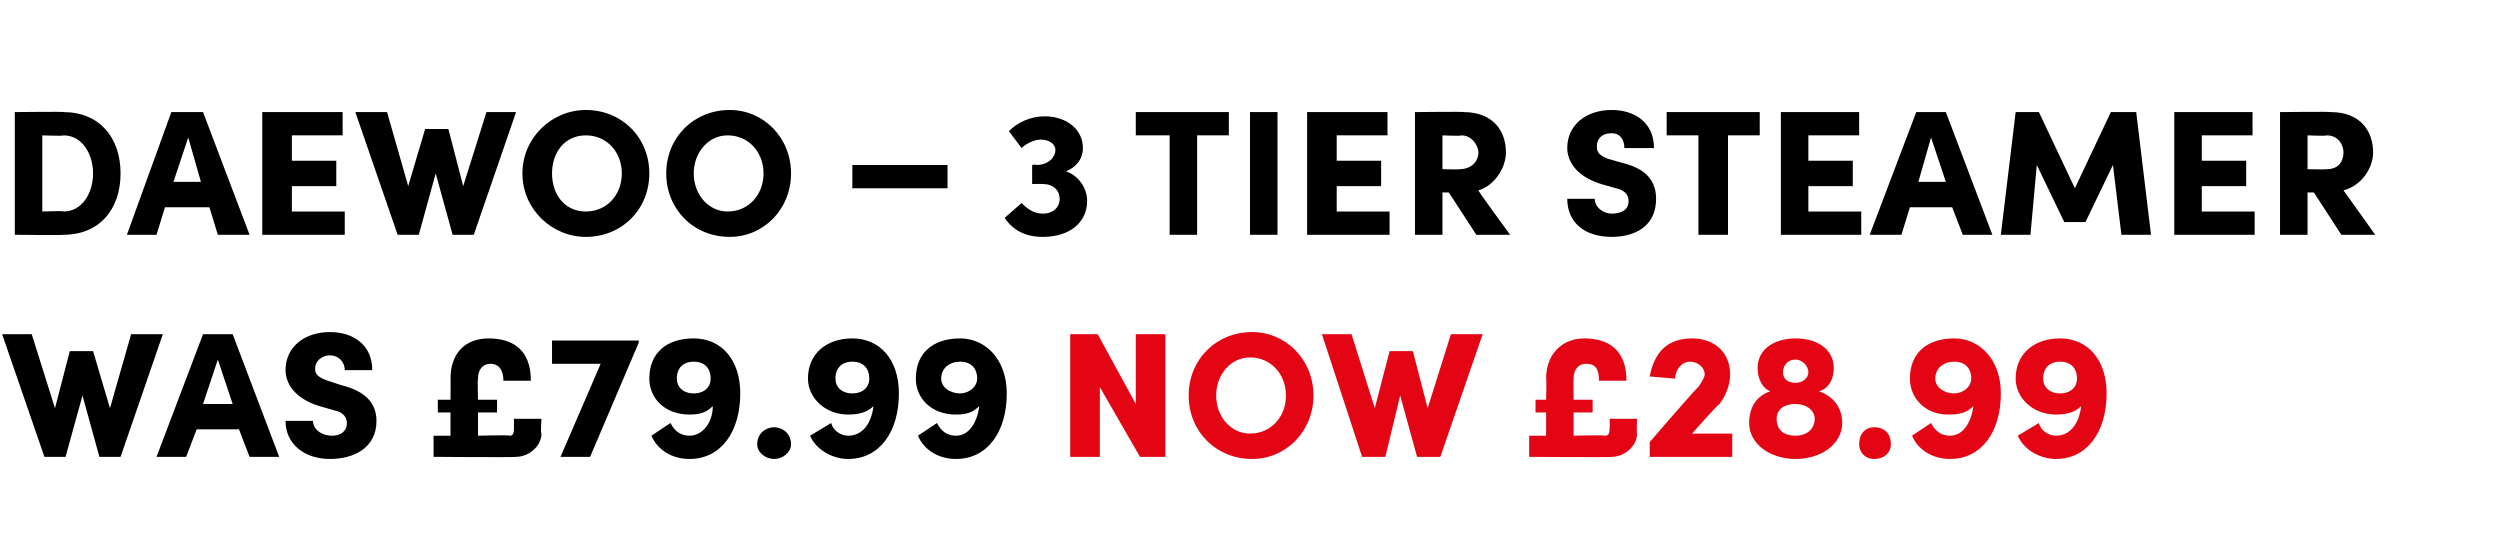
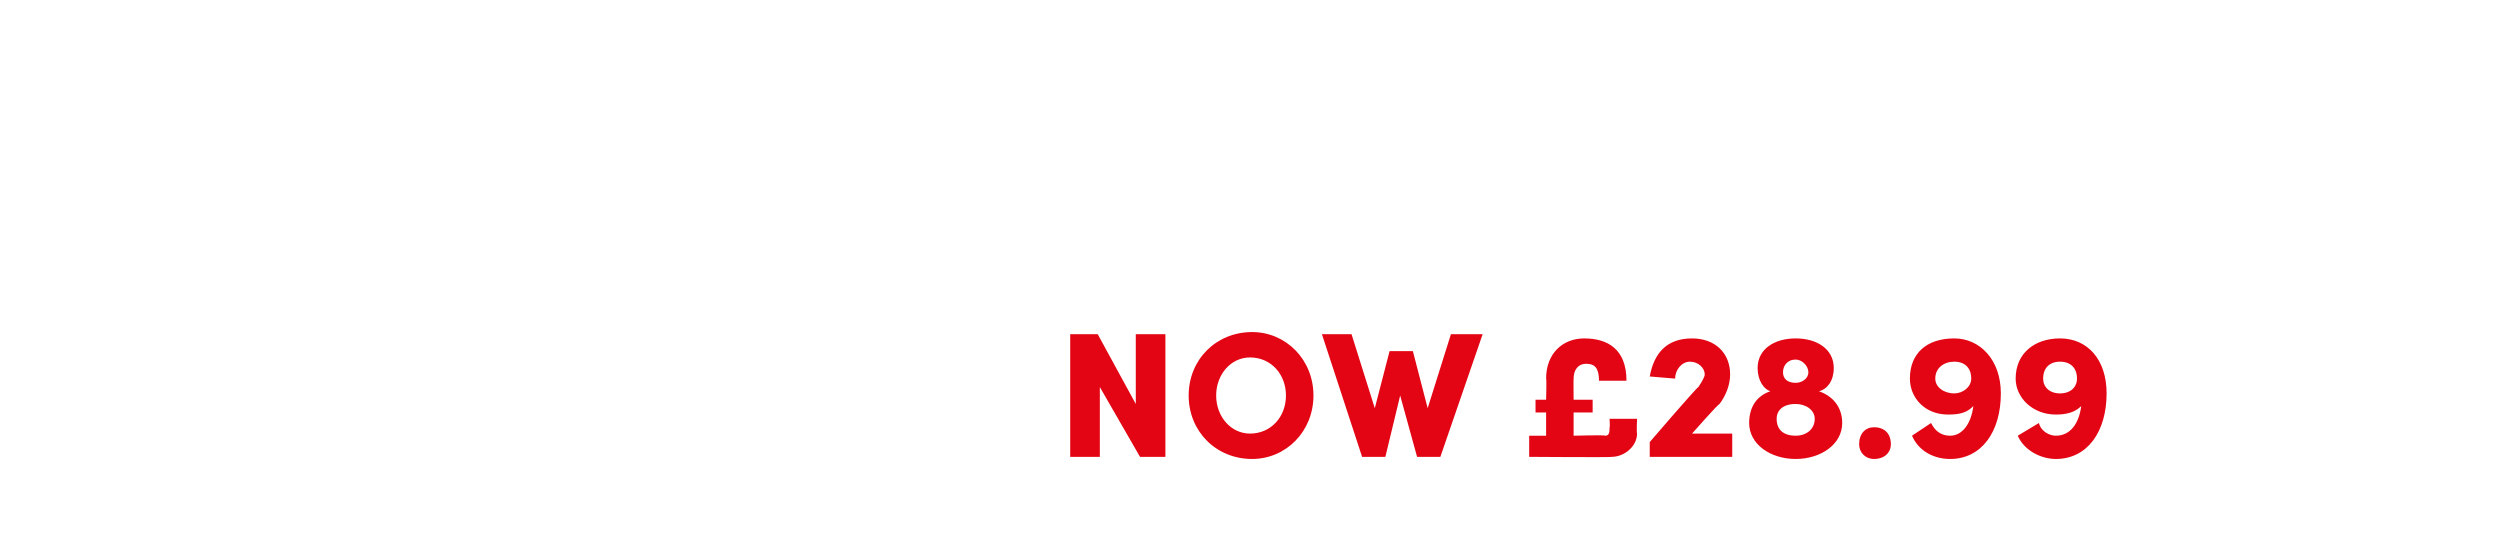
<svg xmlns="http://www.w3.org/2000/svg" version="1.1" width="118.2px" height="26.4px" viewBox="0 -5 118.2 26.4" style="top:-5px">
  <desc>Daewoo – 3 Tier Steamer was £79.99 now £28.99</desc>
  <defs />
  <g id="Polygon33361">
    <path d="M 53.7 10.8 L 55.1 10.8 L 55.1 16.6 L 53.9 16.6 L 52 13.3 L 52 16.6 L 50.6 16.6 L 50.6 10.8 L 51.9 10.8 L 53.7 14.1 L 53.7 10.8 Z M 56.2 13.7 C 56.2 12 57.5 10.7 59.2 10.7 C 60.8 10.7 62.1 12 62.1 13.7 C 62.1 15.4 60.8 16.7 59.2 16.7 C 57.5 16.7 56.2 15.4 56.2 13.7 Z M 60.8 13.7 C 60.8 12.7 60.1 11.9 59.1 11.9 C 58.2 11.9 57.5 12.7 57.5 13.7 C 57.5 14.7 58.2 15.5 59.1 15.5 C 60.1 15.5 60.8 14.7 60.8 13.7 Z M 68.6 10.8 L 70.1 10.8 L 68.1 16.6 L 67 16.6 L 66.2 13.7 L 65.5 16.6 L 64.4 16.6 L 62.5 10.8 L 63.9 10.8 L 65 14.3 L 65.7 11.6 L 66.8 11.6 L 67.5 14.3 L 68.6 10.8 Z M 76.1 14.8 L 77.4 14.8 C 77.4 14.8 77.37 15.47 77.4 15.5 C 77.4 16.1 76.8 16.6 76.2 16.6 C 76.24 16.63 72.3 16.6 72.3 16.6 L 72.3 15.6 L 73.1 15.6 L 73.1 14.5 L 72.6 14.5 L 72.6 13.9 L 73.1 13.9 C 73.1 13.9 73.13 12.86 73.1 12.9 C 73.1 11.7 73.9 11 74.9 11 C 76 11 76.9 11.5 76.9 13 C 76.9 13 75.6 13 75.6 13 C 75.6 12.4 75.4 12.2 75 12.2 C 74.6 12.2 74.4 12.5 74.4 12.9 C 74.39 12.89 74.4 13.9 74.4 13.9 L 75.3 13.9 L 75.3 14.5 L 74.4 14.5 L 74.4 15.6 C 74.4 15.6 75.88 15.56 75.9 15.6 C 76.1 15.6 76.1 15.4 76.1 15.2 C 76.13 15.22 76.1 14.8 76.1 14.8 Z M 80 15.5 L 81.9 15.5 L 81.9 16.6 L 78 16.6 L 78 15.9 C 78 15.9 80.26 13.27 80.3 13.3 C 80.5 13 80.6 12.8 80.6 12.7 C 80.6 12.4 80.3 12.1 79.9 12.1 C 79.5 12.1 79.2 12.5 79.2 12.9 C 79.2 12.9 78 12.8 78 12.8 C 78.2 11.7 78.8 11 80 11 C 81.1 11 81.8 11.7 81.8 12.7 C 81.8 13.2 81.6 13.7 81.3 14.1 C 81.25 14.08 80 15.5 80 15.5 Z M 87.1 15 C 87.1 16 86.1 16.7 84.9 16.7 C 83.7 16.7 82.7 16 82.7 15 C 82.7 14.2 83.1 13.7 83.7 13.5 C 83.4 13.4 83.1 13 83.1 12.4 C 83.1 11.5 83.9 11 84.9 11 C 85.9 11 86.7 11.5 86.7 12.4 C 86.7 13 86.4 13.4 86 13.5 C 86.6 13.7 87.1 14.2 87.1 15 Z M 84.3 12.6 C 84.3 12.9 84.5 13.1 84.9 13.1 C 85.2 13.1 85.5 12.9 85.5 12.6 C 85.5 12.3 85.2 12 84.9 12 C 84.5 12 84.3 12.3 84.3 12.6 Z M 85.8 14.8 C 85.8 14.4 85.4 14.1 84.9 14.1 C 84.3 14.1 84 14.4 84 14.8 C 84 15.3 84.3 15.6 84.9 15.6 C 85.4 15.6 85.8 15.3 85.8 14.8 Z M 87.9 16 C 87.9 15.5 88.2 15.2 88.6 15.2 C 89.1 15.2 89.4 15.5 89.4 16 C 89.4 16.4 89.1 16.7 88.6 16.7 C 88.2 16.7 87.9 16.4 87.9 16 Z M 94.6 13.6 C 94.6 15.4 93.7 16.7 92.2 16.7 C 91.4 16.7 90.7 16.3 90.4 15.6 C 90.4 15.6 91.3 15 91.3 15 C 91.5 15.4 91.8 15.6 92.2 15.6 C 92.8 15.6 93.2 15 93.3 14.2 C 93 14.5 92.7 14.6 92.1 14.6 C 91 14.6 90.3 13.8 90.3 12.9 C 90.3 11.7 91.1 11 92.4 11 C 93.6 11 94.6 12 94.6 13.6 Z M 93.2 12.9 C 93.2 12.4 92.9 12.1 92.4 12.1 C 91.9 12.1 91.5 12.4 91.5 12.9 C 91.5 13.3 91.9 13.6 92.4 13.6 C 92.8 13.6 93.2 13.3 93.2 12.9 Z M 99.6 13.6 C 99.6 15.4 98.7 16.7 97.2 16.7 C 96.5 16.7 95.7 16.3 95.4 15.6 C 95.4 15.6 96.4 15 96.4 15 C 96.5 15.4 96.9 15.6 97.2 15.6 C 97.9 15.6 98.3 15 98.4 14.2 C 98.1 14.5 97.7 14.6 97.2 14.6 C 96.1 14.6 95.3 13.8 95.3 12.9 C 95.3 11.7 96.2 11 97.4 11 C 98.7 11 99.6 12 99.6 13.6 Z M 98.2 12.9 C 98.2 12.4 97.9 12.1 97.4 12.1 C 96.9 12.1 96.6 12.4 96.6 12.9 C 96.6 13.3 96.9 13.6 97.4 13.6 C 97.9 13.6 98.2 13.3 98.2 12.9 Z " stroke="none" fill="#e30513" />
  </g>
  <g id="Polygon33360">
-     <path d="M 6.2 10.8 L 7.7 10.8 L 5.7 16.6 L 4.7 16.6 L 3.9 13.7 L 3.1 16.6 L 2.1 16.6 L 0.1 10.8 L 1.5 10.8 L 2.6 14.3 L 3.3 11.6 L 4.4 11.6 L 5.2 14.3 L 6.2 10.8 Z M 11.8 16.6 L 11.3 15.3 L 9.3 15.3 L 8.8 16.6 L 7.4 16.6 L 9.6 10.8 L 11 10.8 L 13.2 16.6 L 11.8 16.6 Z M 9.6 14.1 L 11 14.1 L 10.3 12 L 9.6 14.1 Z M 13.5 14.9 C 13.5 14.9 14.8 14.9 14.8 14.9 C 14.8 15.3 15.2 15.6 15.7 15.6 C 16.1 15.6 16.4 15.4 16.4 15 C 16.4 14.8 16.3 14.5 15.8 14.4 C 15.8 14.4 15.1 14.2 15.1 14.2 C 13.8 13.8 13.5 13 13.5 12.5 C 13.5 11.4 14.4 10.7 15.6 10.7 C 16.7 10.7 17.6 11.3 17.6 12.5 C 17.6 12.5 16.3 12.5 16.3 12.5 C 16.3 12.1 16 11.8 15.6 11.8 C 15.2 11.8 14.9 12.1 14.9 12.4 C 14.9 12.6 14.9 12.8 15.5 13 C 15.5 13 16.1 13.2 16.1 13.2 C 16.9 13.4 17.8 13.8 17.8 14.9 C 17.8 16.2 16.7 16.7 15.6 16.7 C 14.4 16.7 13.5 16 13.5 14.9 Z M 24.3 14.8 L 25.6 14.8 C 25.6 14.8 25.55 15.47 25.6 15.5 C 25.6 16.1 25 16.6 24.4 16.6 C 24.42 16.63 20.5 16.6 20.5 16.6 L 20.5 15.6 L 21.3 15.6 L 21.3 14.5 L 20.7 14.5 L 20.7 13.9 L 21.3 13.9 C 21.3 13.9 21.31 12.86 21.3 12.9 C 21.3 11.7 22 11 23.1 11 C 24.2 11 25.1 11.5 25.1 13 C 25.1 13 23.8 13 23.8 13 C 23.8 12.4 23.5 12.2 23.2 12.2 C 22.8 12.2 22.6 12.5 22.6 12.9 C 22.57 12.89 22.6 13.9 22.6 13.9 L 23.5 13.9 L 23.5 14.5 L 22.6 14.5 L 22.6 15.6 C 22.6 15.6 24.06 15.56 24.1 15.6 C 24.3 15.6 24.3 15.4 24.3 15.2 C 24.3 15.22 24.3 14.8 24.3 14.8 Z M 26.1 11.1 L 30.2 11.1 L 30.2 11.2 L 27.9 16.6 L 26.5 16.6 L 28.4 12.2 L 26.1 12.2 L 26.1 11.1 Z M 35 13.6 C 35 15.4 34.1 16.7 32.6 16.7 C 31.8 16.7 31.1 16.3 30.8 15.6 C 30.8 15.6 31.7 15 31.7 15 C 31.9 15.4 32.2 15.6 32.6 15.6 C 33.2 15.6 33.7 15 33.7 14.2 C 33.4 14.5 33.1 14.6 32.6 14.6 C 31.4 14.6 30.7 13.8 30.7 12.9 C 30.7 11.7 31.5 11 32.8 11 C 34.1 11 35 12 35 13.6 Z M 33.6 12.9 C 33.6 12.4 33.3 12.1 32.8 12.1 C 32.3 12.1 32 12.4 32 12.9 C 32 13.3 32.3 13.6 32.8 13.6 C 33.3 13.6 33.6 13.3 33.6 12.9 Z M 35.8 16 C 35.8 15.5 36.2 15.2 36.6 15.2 C 37 15.2 37.4 15.5 37.4 16 C 37.4 16.4 37 16.7 36.6 16.7 C 36.2 16.7 35.8 16.4 35.8 16 Z M 42.5 13.6 C 42.5 15.4 41.6 16.7 40.1 16.7 C 39.4 16.7 38.6 16.3 38.3 15.6 C 38.3 15.6 39.3 15 39.3 15 C 39.4 15.4 39.8 15.6 40.1 15.6 C 40.8 15.6 41.2 15 41.3 14.2 C 41 14.5 40.6 14.6 40.1 14.6 C 39 14.6 38.2 13.8 38.2 12.9 C 38.2 11.7 39.1 11 40.3 11 C 41.6 11 42.5 12 42.5 13.6 Z M 41.1 12.9 C 41.1 12.4 40.8 12.1 40.3 12.1 C 39.8 12.1 39.5 12.4 39.5 12.9 C 39.5 13.3 39.8 13.6 40.3 13.6 C 40.8 13.6 41.1 13.3 41.1 12.9 Z M 47.6 13.6 C 47.6 15.4 46.7 16.7 45.2 16.7 C 44.4 16.7 43.7 16.3 43.4 15.6 C 43.4 15.6 44.3 15 44.3 15 C 44.5 15.4 44.8 15.6 45.2 15.6 C 45.8 15.6 46.2 15 46.3 14.2 C 46 14.5 45.7 14.6 45.2 14.6 C 44 14.6 43.3 13.8 43.3 12.9 C 43.3 11.7 44.1 11 45.4 11 C 46.6 11 47.6 12 47.6 13.6 Z M 46.2 12.9 C 46.2 12.4 45.9 12.1 45.4 12.1 C 44.9 12.1 44.5 12.4 44.5 12.9 C 44.5 13.3 44.9 13.6 45.4 13.6 C 45.8 13.6 46.2 13.3 46.2 12.9 Z " stroke="none" fill="#000" />
-   </g>
+     </g>
  <g id="Polygon33359">
-     <path d="M 3 0.3 C 4.7 0.3 5.7 1.5 5.7 3.2 C 5.7 4.9 4.7 6.1 3 6.1 C 3.03 6.13 0.7 6.1 0.7 6.1 L 0.7 0.3 C 0.7 0.3 3.03 0.27 3 0.3 Z M 3 5 C 3.9 5 4.4 4.1 4.4 3.2 C 4.4 2.3 3.9 1.4 3 1.4 C 3.03 1.44 2 1.4 2 1.4 L 2 5 C 2 5 3.03 4.96 3 5 Z M 10.3 6.1 L 9.9 4.8 L 7.8 4.8 L 7.4 6.1 L 6 6.1 L 8.1 0.3 L 9.6 0.3 L 11.8 6.1 L 10.3 6.1 Z M 8.2 3.6 L 9.5 3.6 L 8.9 1.5 L 8.2 3.6 Z M 13.8 5 L 16.3 5 L 16.3 6.1 L 12.4 6.1 L 12.4 0.3 L 16.2 0.3 L 16.2 1.4 L 13.8 1.4 L 13.8 2.6 L 15.9 2.6 L 15.9 3.8 L 13.8 3.8 L 13.8 5 Z M 23 0.3 L 24.4 0.3 L 22.4 6.1 L 21.4 6.1 L 20.6 3.2 L 19.8 6.1 L 18.8 6.1 L 16.8 0.3 L 18.3 0.3 L 19.3 3.8 L 20.1 1.1 L 21.2 1.1 L 21.9 3.8 L 23 0.3 Z M 24.7 3.2 C 24.7 1.5 26.1 0.2 27.7 0.2 C 29.4 0.2 30.7 1.5 30.7 3.2 C 30.7 4.9 29.4 6.2 27.7 6.2 C 26.1 6.2 24.7 4.9 24.7 3.2 Z M 29.4 3.2 C 29.4 2.2 28.7 1.4 27.7 1.4 C 26.7 1.4 26.1 2.2 26.1 3.2 C 26.1 4.2 26.7 5 27.7 5 C 28.7 5 29.4 4.2 29.4 3.2 Z M 31.5 3.2 C 31.5 1.5 32.8 0.2 34.5 0.2 C 36.1 0.2 37.4 1.5 37.4 3.2 C 37.4 4.9 36.1 6.2 34.5 6.2 C 32.8 6.2 31.5 4.9 31.5 3.2 Z M 36.1 3.2 C 36.1 2.2 35.4 1.4 34.4 1.4 C 33.5 1.4 32.8 2.2 32.8 3.2 C 32.8 4.2 33.5 5 34.4 5 C 35.4 5 36.1 4.2 36.1 3.2 Z M 40.3 3.9 L 40.3 2.8 L 44.8 2.8 L 44.8 3.9 L 40.3 3.9 Z M 51.4 4.5 C 51.4 5.5 50.6 6.2 49.3 6.2 C 48.5 6.2 47.9 5.9 47.5 5.3 C 47.5 5.3 48.3 4.6 48.3 4.6 C 48.6 4.9 48.9 5.1 49.3 5.1 C 49.8 5.1 50.1 4.8 50.1 4.4 C 50.1 4 49.8 3.7 49.3 3.7 C 49.27 3.69 48.8 3.7 48.8 3.7 L 48.8 2.8 C 48.8 2.8 48.99 2.76 49 2.8 C 49.6 2.8 49.9 2.4 49.9 2.1 C 49.9 1.8 49.6 1.6 49.2 1.6 C 48.9 1.6 48.5 1.8 48.3 2 C 48.3 2 47.7 1.2 47.7 1.2 C 48.1 0.8 48.7 0.5 49.4 0.5 C 50.4 0.5 51.2 1.1 51.2 2 C 51.2 2.5 50.9 2.9 50.4 3.1 C 51 3.3 51.4 3.9 51.4 4.5 Z M 58.1 0.3 L 58.1 1.4 L 56.6 1.4 L 56.6 6.1 L 55.3 6.1 L 55.3 1.4 L 53.7 1.4 L 53.7 0.3 L 58.1 0.3 Z M 59.1 6.1 L 59.1 0.3 L 60.4 0.3 L 60.4 6.1 L 59.1 6.1 Z M 63.2 5 L 65.7 5 L 65.7 6.1 L 61.8 6.1 L 61.8 0.3 L 65.6 0.3 L 65.6 1.4 L 63.2 1.4 L 63.2 2.6 L 65.3 2.6 L 65.3 3.8 L 63.2 3.8 L 63.2 5 Z M 69.8 6.1 L 68.5 4.1 L 68.2 4.1 L 68.2 6.1 L 66.9 6.1 L 66.9 0.3 C 66.9 0.3 69.25 0.27 69.2 0.3 C 70.6 0.3 71.2 1.2 71.2 2.2 C 71.2 3 70.6 3.8 69.9 4 C 69.85 3.99 71.4 6.1 71.4 6.1 L 69.8 6.1 Z M 68.2 1.4 L 68.2 3 C 68.2 3 69.04 3.02 69 3 C 69.6 3 69.9 2.6 69.9 2.2 C 69.9 1.9 69.6 1.4 69.1 1.4 C 69.07 1.44 68.2 1.4 68.2 1.4 Z M 74.1 4.4 C 74.1 4.4 75.4 4.4 75.4 4.4 C 75.4 4.8 75.8 5.1 76.2 5.1 C 76.7 5.1 77 4.9 77 4.5 C 77 4.3 76.9 4 76.4 3.9 C 76.4 3.9 75.7 3.7 75.7 3.7 C 74.4 3.3 74.1 2.5 74.1 2 C 74.1 0.9 75 0.2 76.2 0.2 C 77.3 0.2 78.2 0.8 78.2 2 C 78.2 2 76.8 2 76.8 2 C 76.8 1.6 76.6 1.3 76.2 1.3 C 75.7 1.3 75.5 1.6 75.5 1.9 C 75.5 2.1 75.5 2.3 76 2.5 C 76 2.5 76.7 2.7 76.7 2.7 C 77.5 2.9 78.3 3.3 78.3 4.4 C 78.3 5.7 77.3 6.2 76.2 6.2 C 74.9 6.2 74.1 5.5 74.1 4.4 Z M 83.2 0.3 L 83.2 1.4 L 81.7 1.4 L 81.7 6.1 L 80.3 6.1 L 80.3 1.4 L 78.8 1.4 L 78.8 0.3 L 83.2 0.3 Z M 85.5 5 L 88 5 L 88 6.1 L 84.2 6.1 L 84.2 0.3 L 87.9 0.3 L 87.9 1.4 L 85.5 1.4 L 85.5 2.6 L 87.6 2.6 L 87.6 3.8 L 85.5 3.8 L 85.5 5 Z M 92.8 6.1 L 92.3 4.8 L 90.3 4.8 L 89.9 6.1 L 88.4 6.1 L 90.6 0.3 L 92 0.3 L 94.2 6.1 L 92.8 6.1 Z M 90.7 3.6 L 92 3.6 L 91.3 1.5 L 90.7 3.6 Z M 101.7 6.1 L 100.3 6.1 L 99.9 2.8 L 98.6 5.5 L 97.6 5.5 L 96.3 2.8 L 96 6.1 L 94.6 6.1 L 95.3 0.3 L 96.4 0.3 L 98.1 3.9 L 99.8 0.3 L 101 0.3 L 101.7 6.1 Z M 104.1 5 L 106.6 5 L 106.6 6.1 L 102.8 6.1 L 102.8 0.3 L 106.5 0.3 L 106.5 1.4 L 104.1 1.4 L 104.1 2.6 L 106.2 2.6 L 106.2 3.8 L 104.1 3.8 L 104.1 5 Z M 110.7 6.1 L 109.4 4.1 L 109.1 4.1 L 109.1 6.1 L 107.8 6.1 L 107.8 0.3 C 107.8 0.3 110.19 0.27 110.2 0.3 C 111.6 0.3 112.2 1.2 112.2 2.2 C 112.2 3 111.6 3.8 110.8 4 C 110.8 3.99 112.3 6.1 112.3 6.1 L 110.7 6.1 Z M 109.1 1.4 L 109.1 3 C 109.1 3 109.98 3.02 110 3 C 110.6 3 110.8 2.6 110.8 2.2 C 110.8 1.9 110.6 1.4 110 1.4 C 110.01 1.44 109.1 1.4 109.1 1.4 Z " stroke="none" fill="#000" />
-   </g>
+     </g>
</svg>